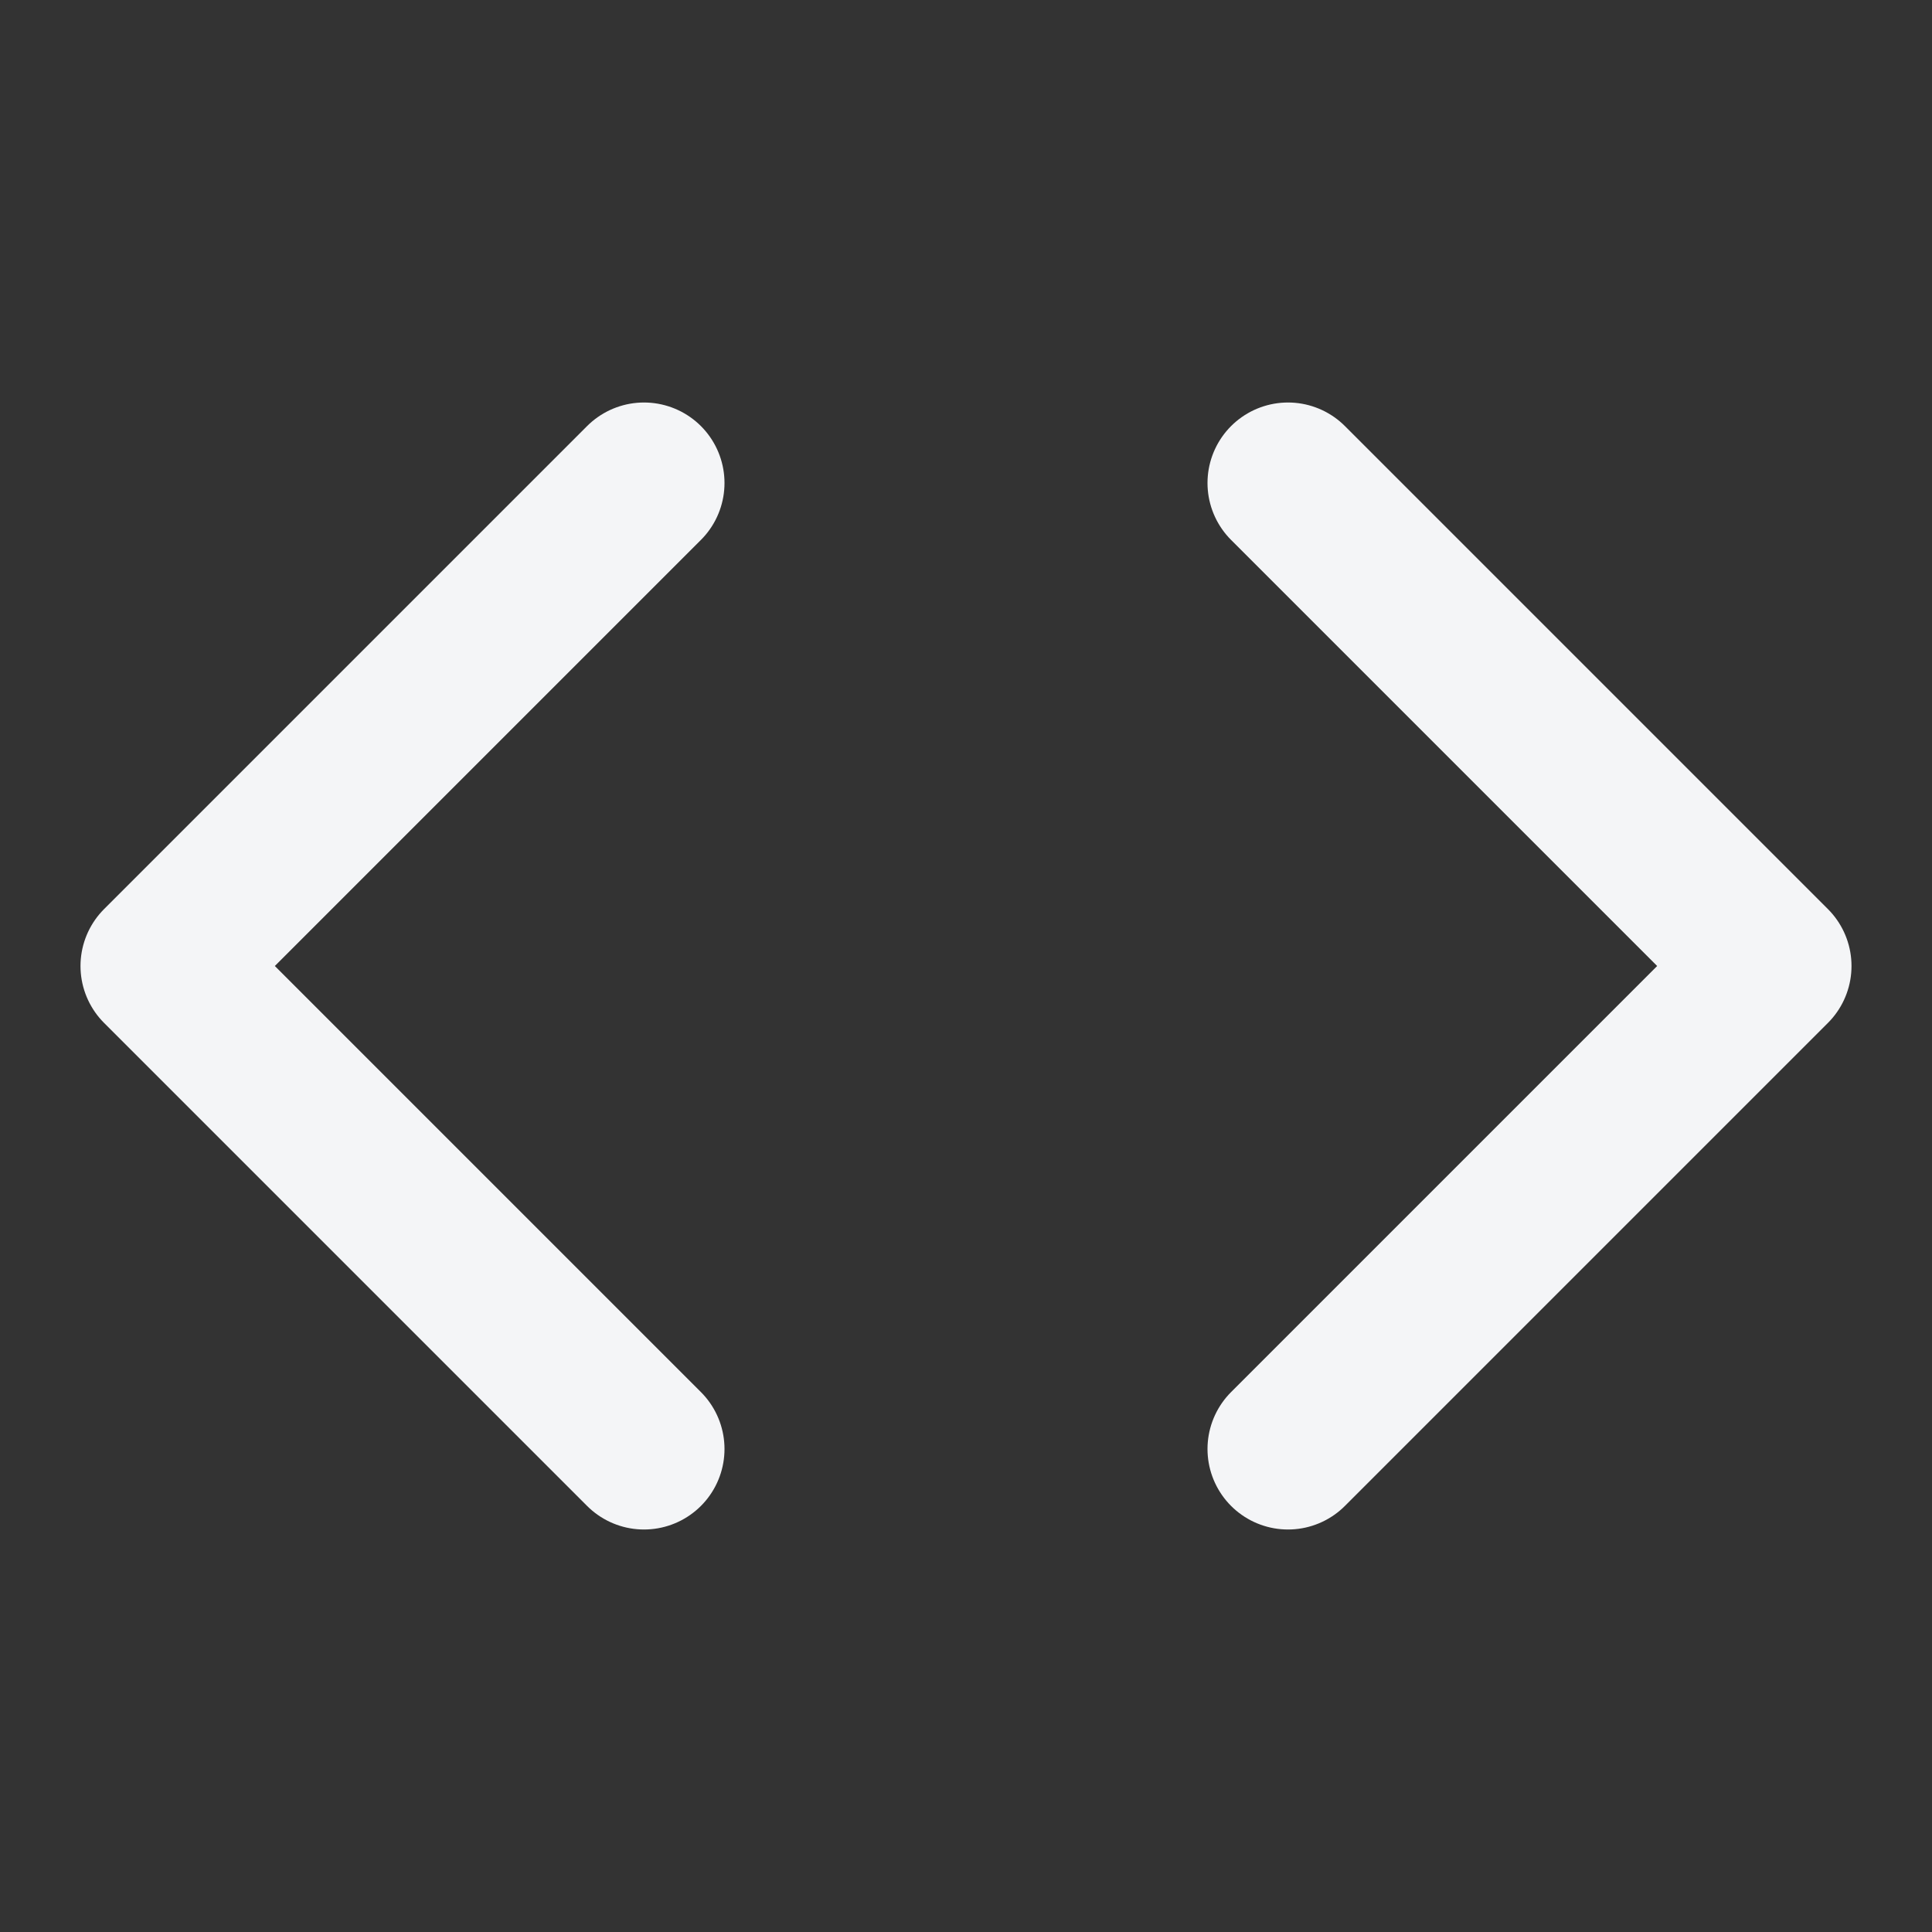
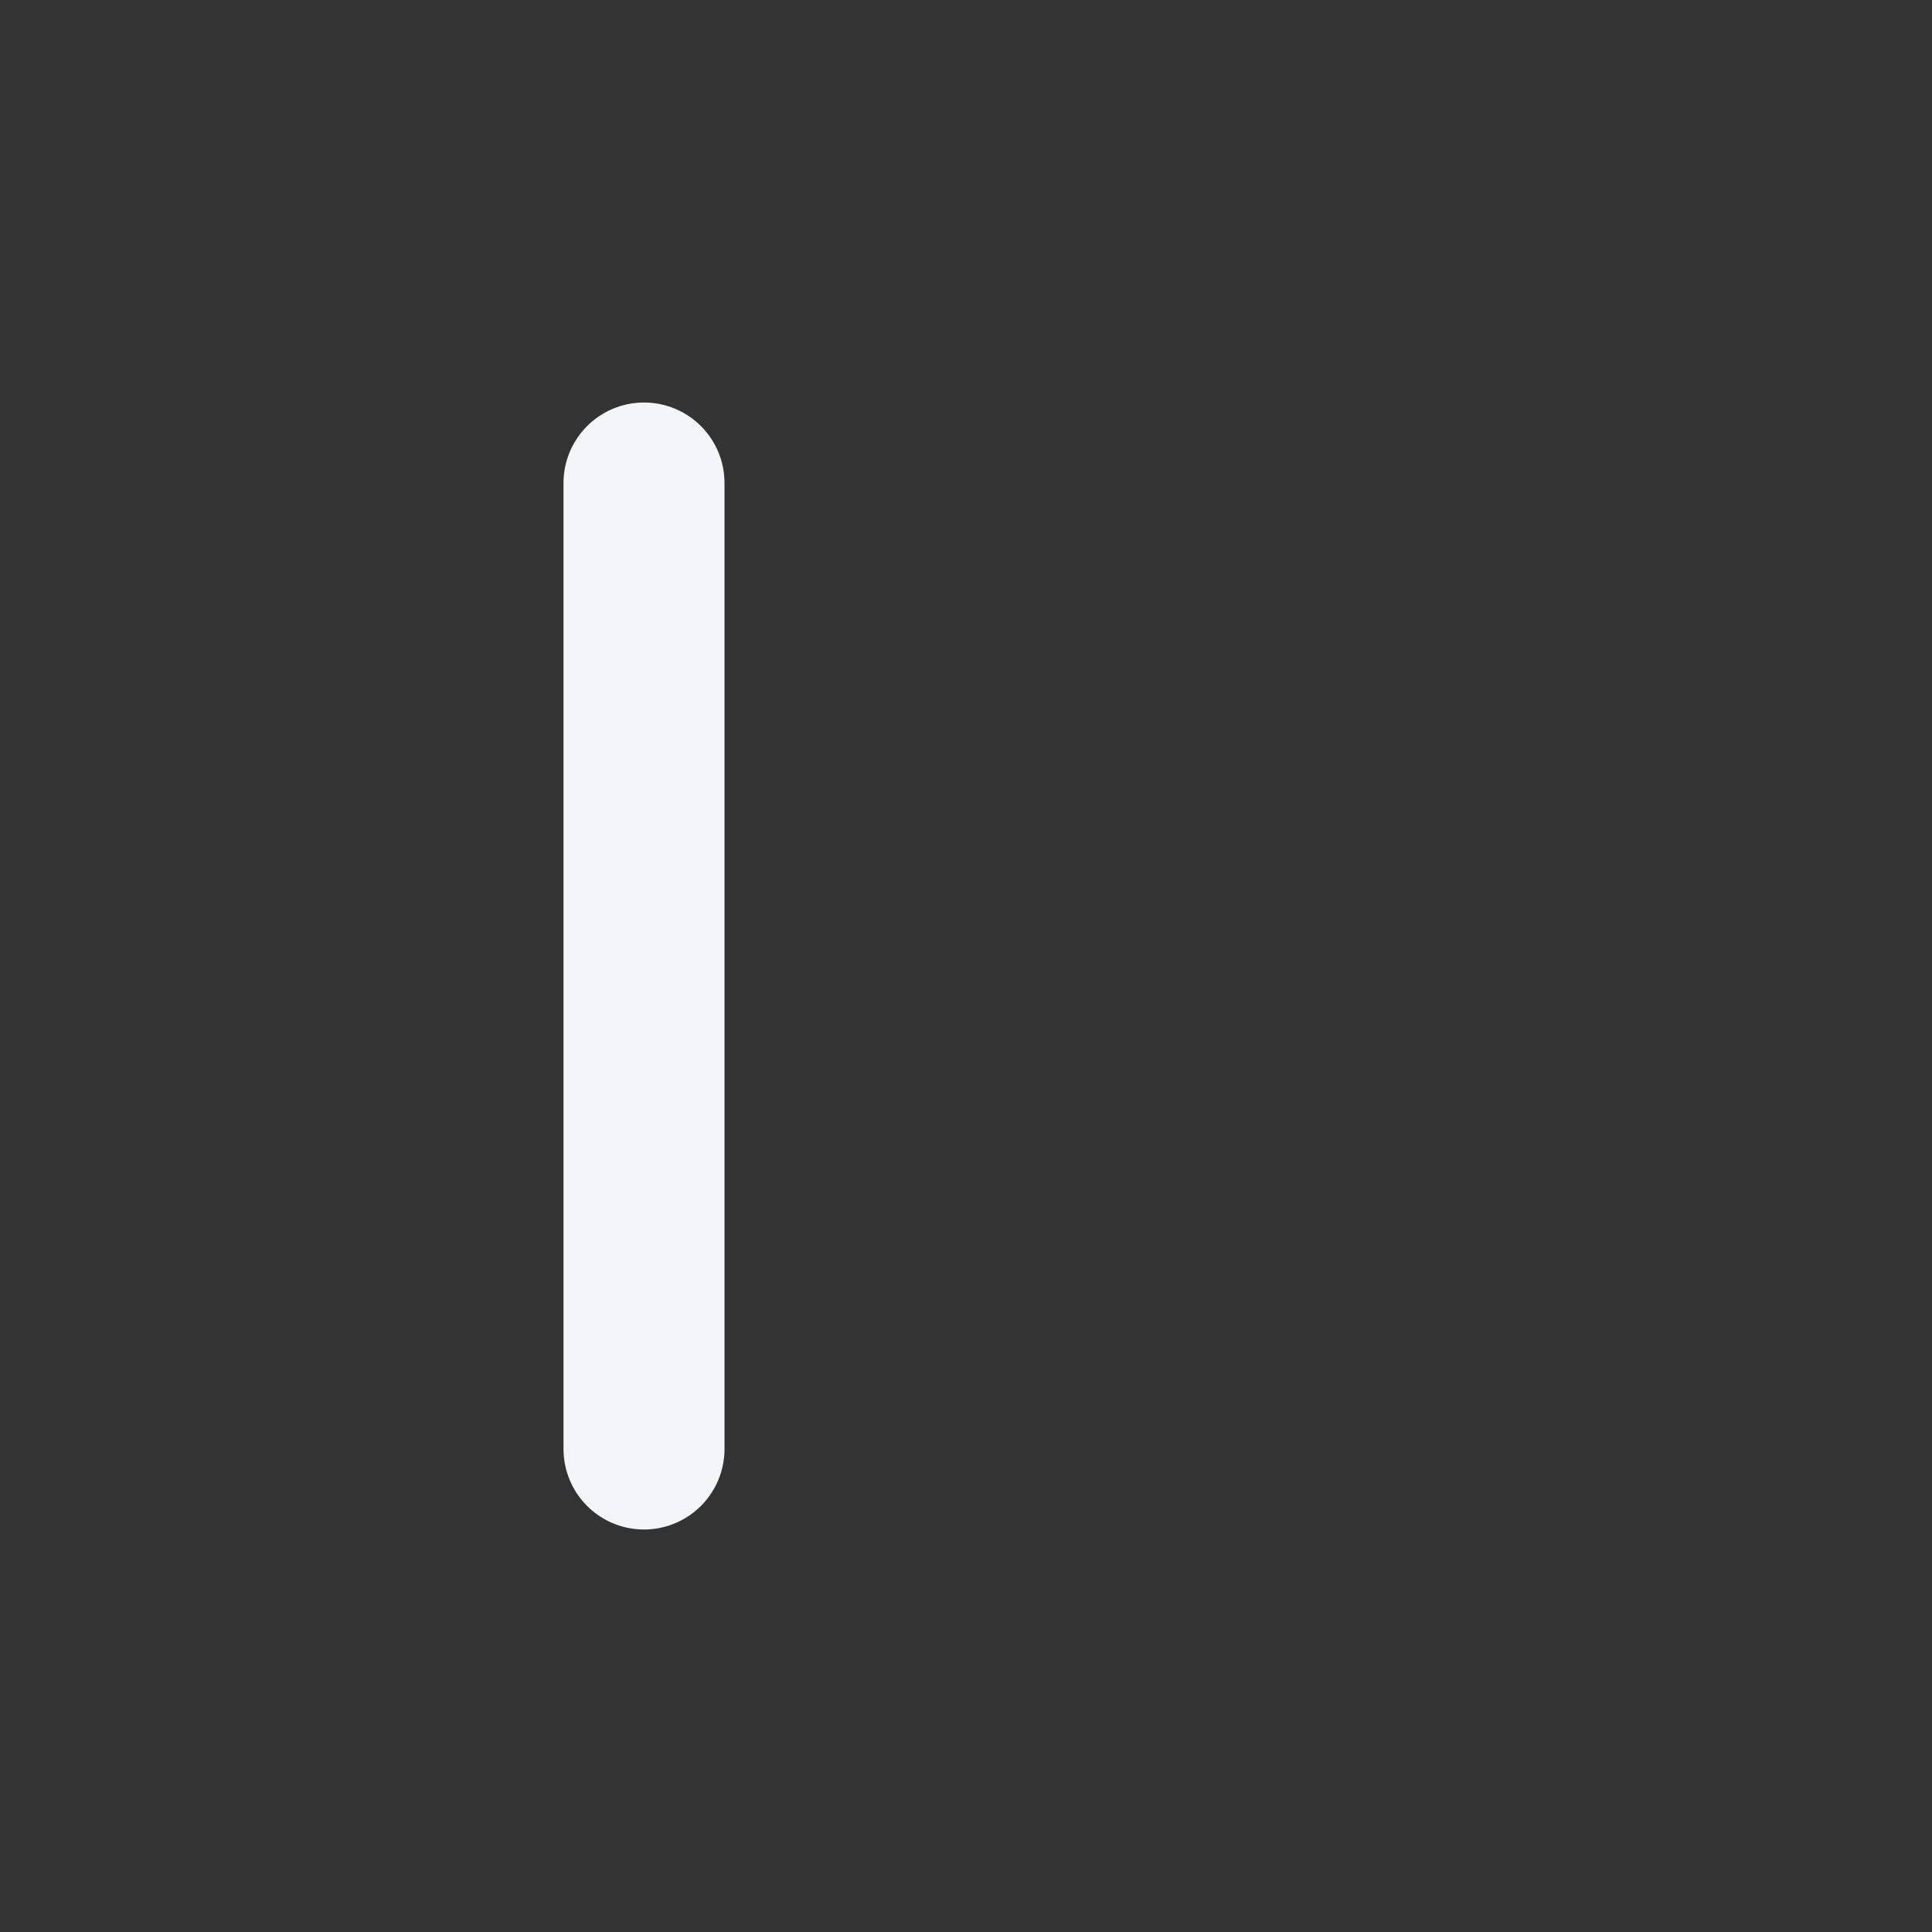
<svg xmlns="http://www.w3.org/2000/svg" width="24" height="24" viewBox="0 0 24 24" fill="none">
  <rect x="0" y="0" width="24" height="24" fill="#333333" stroke="none" />
-   <path d="M16 18L22 12L16 6" stroke="#F4F5F7" stroke-width="2" stroke-linecap="round" stroke-linejoin="round" />
-   <path d="M8 6L2 12L8 18" stroke="#F4F5F7" stroke-width="2" stroke-linecap="round" stroke-linejoin="round" />
+   <path d="M8 6L8 18" stroke="#F4F5F7" stroke-width="2" stroke-linecap="round" stroke-linejoin="round" />
</svg>